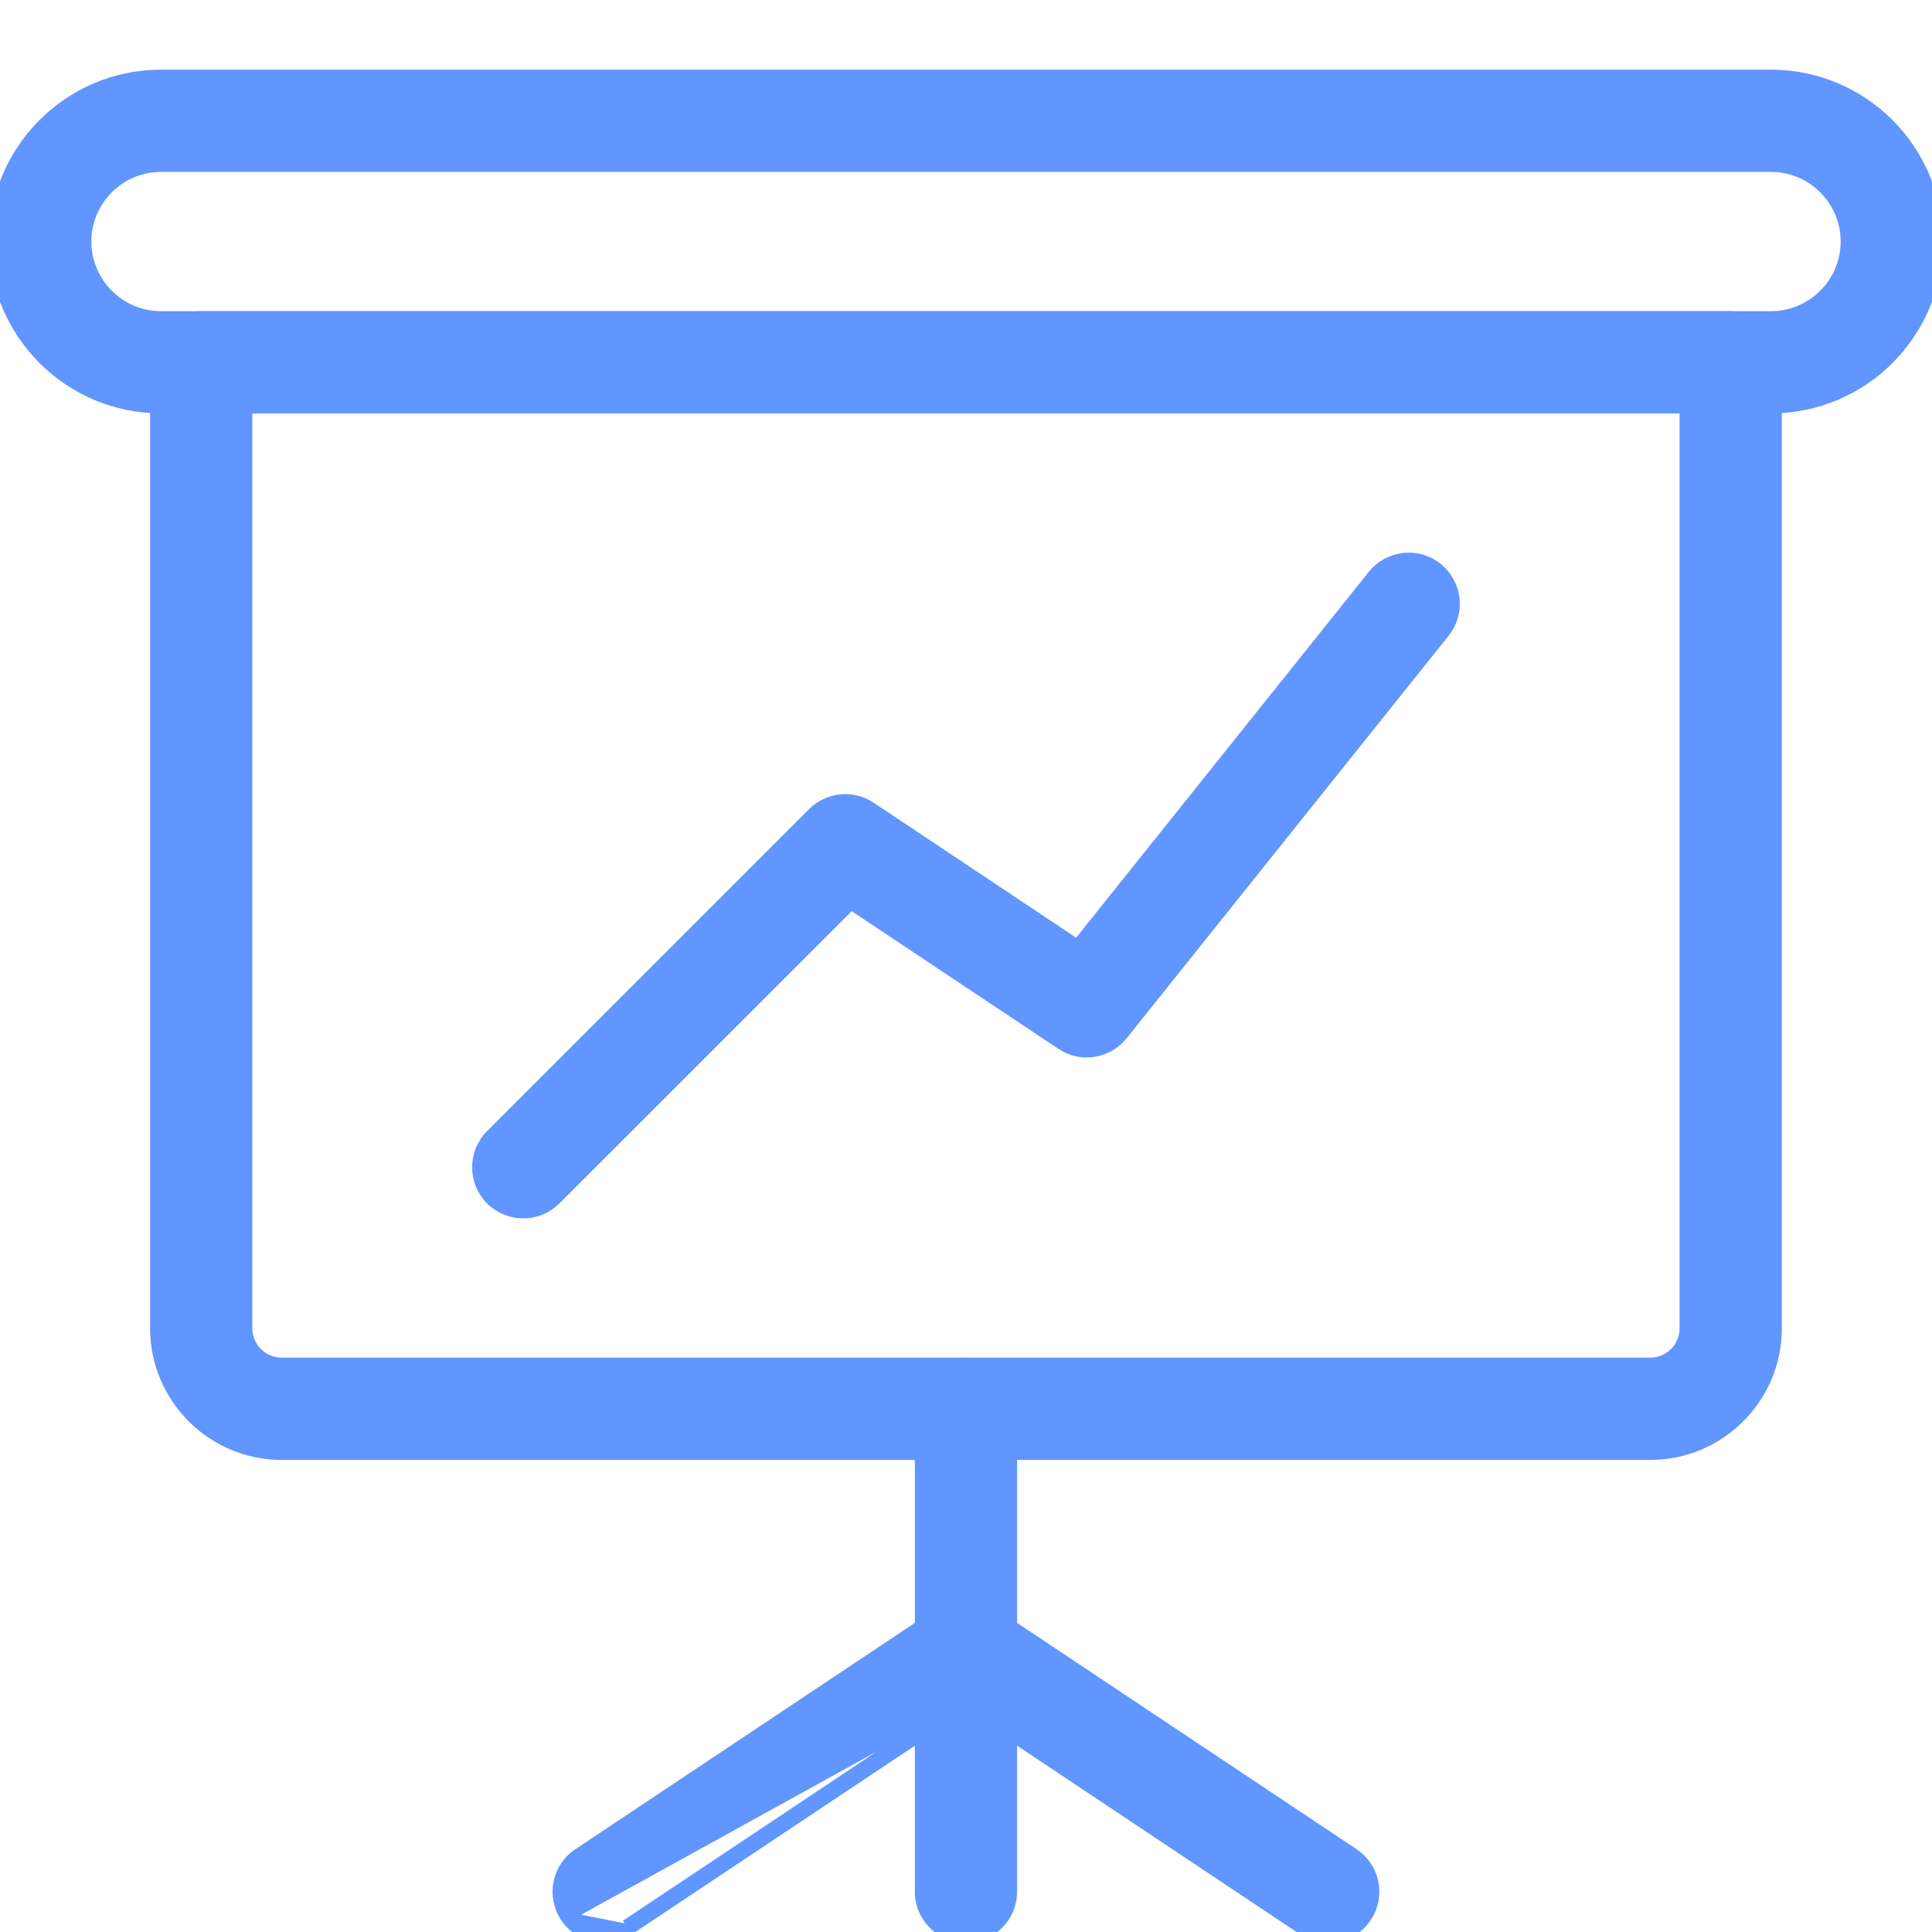
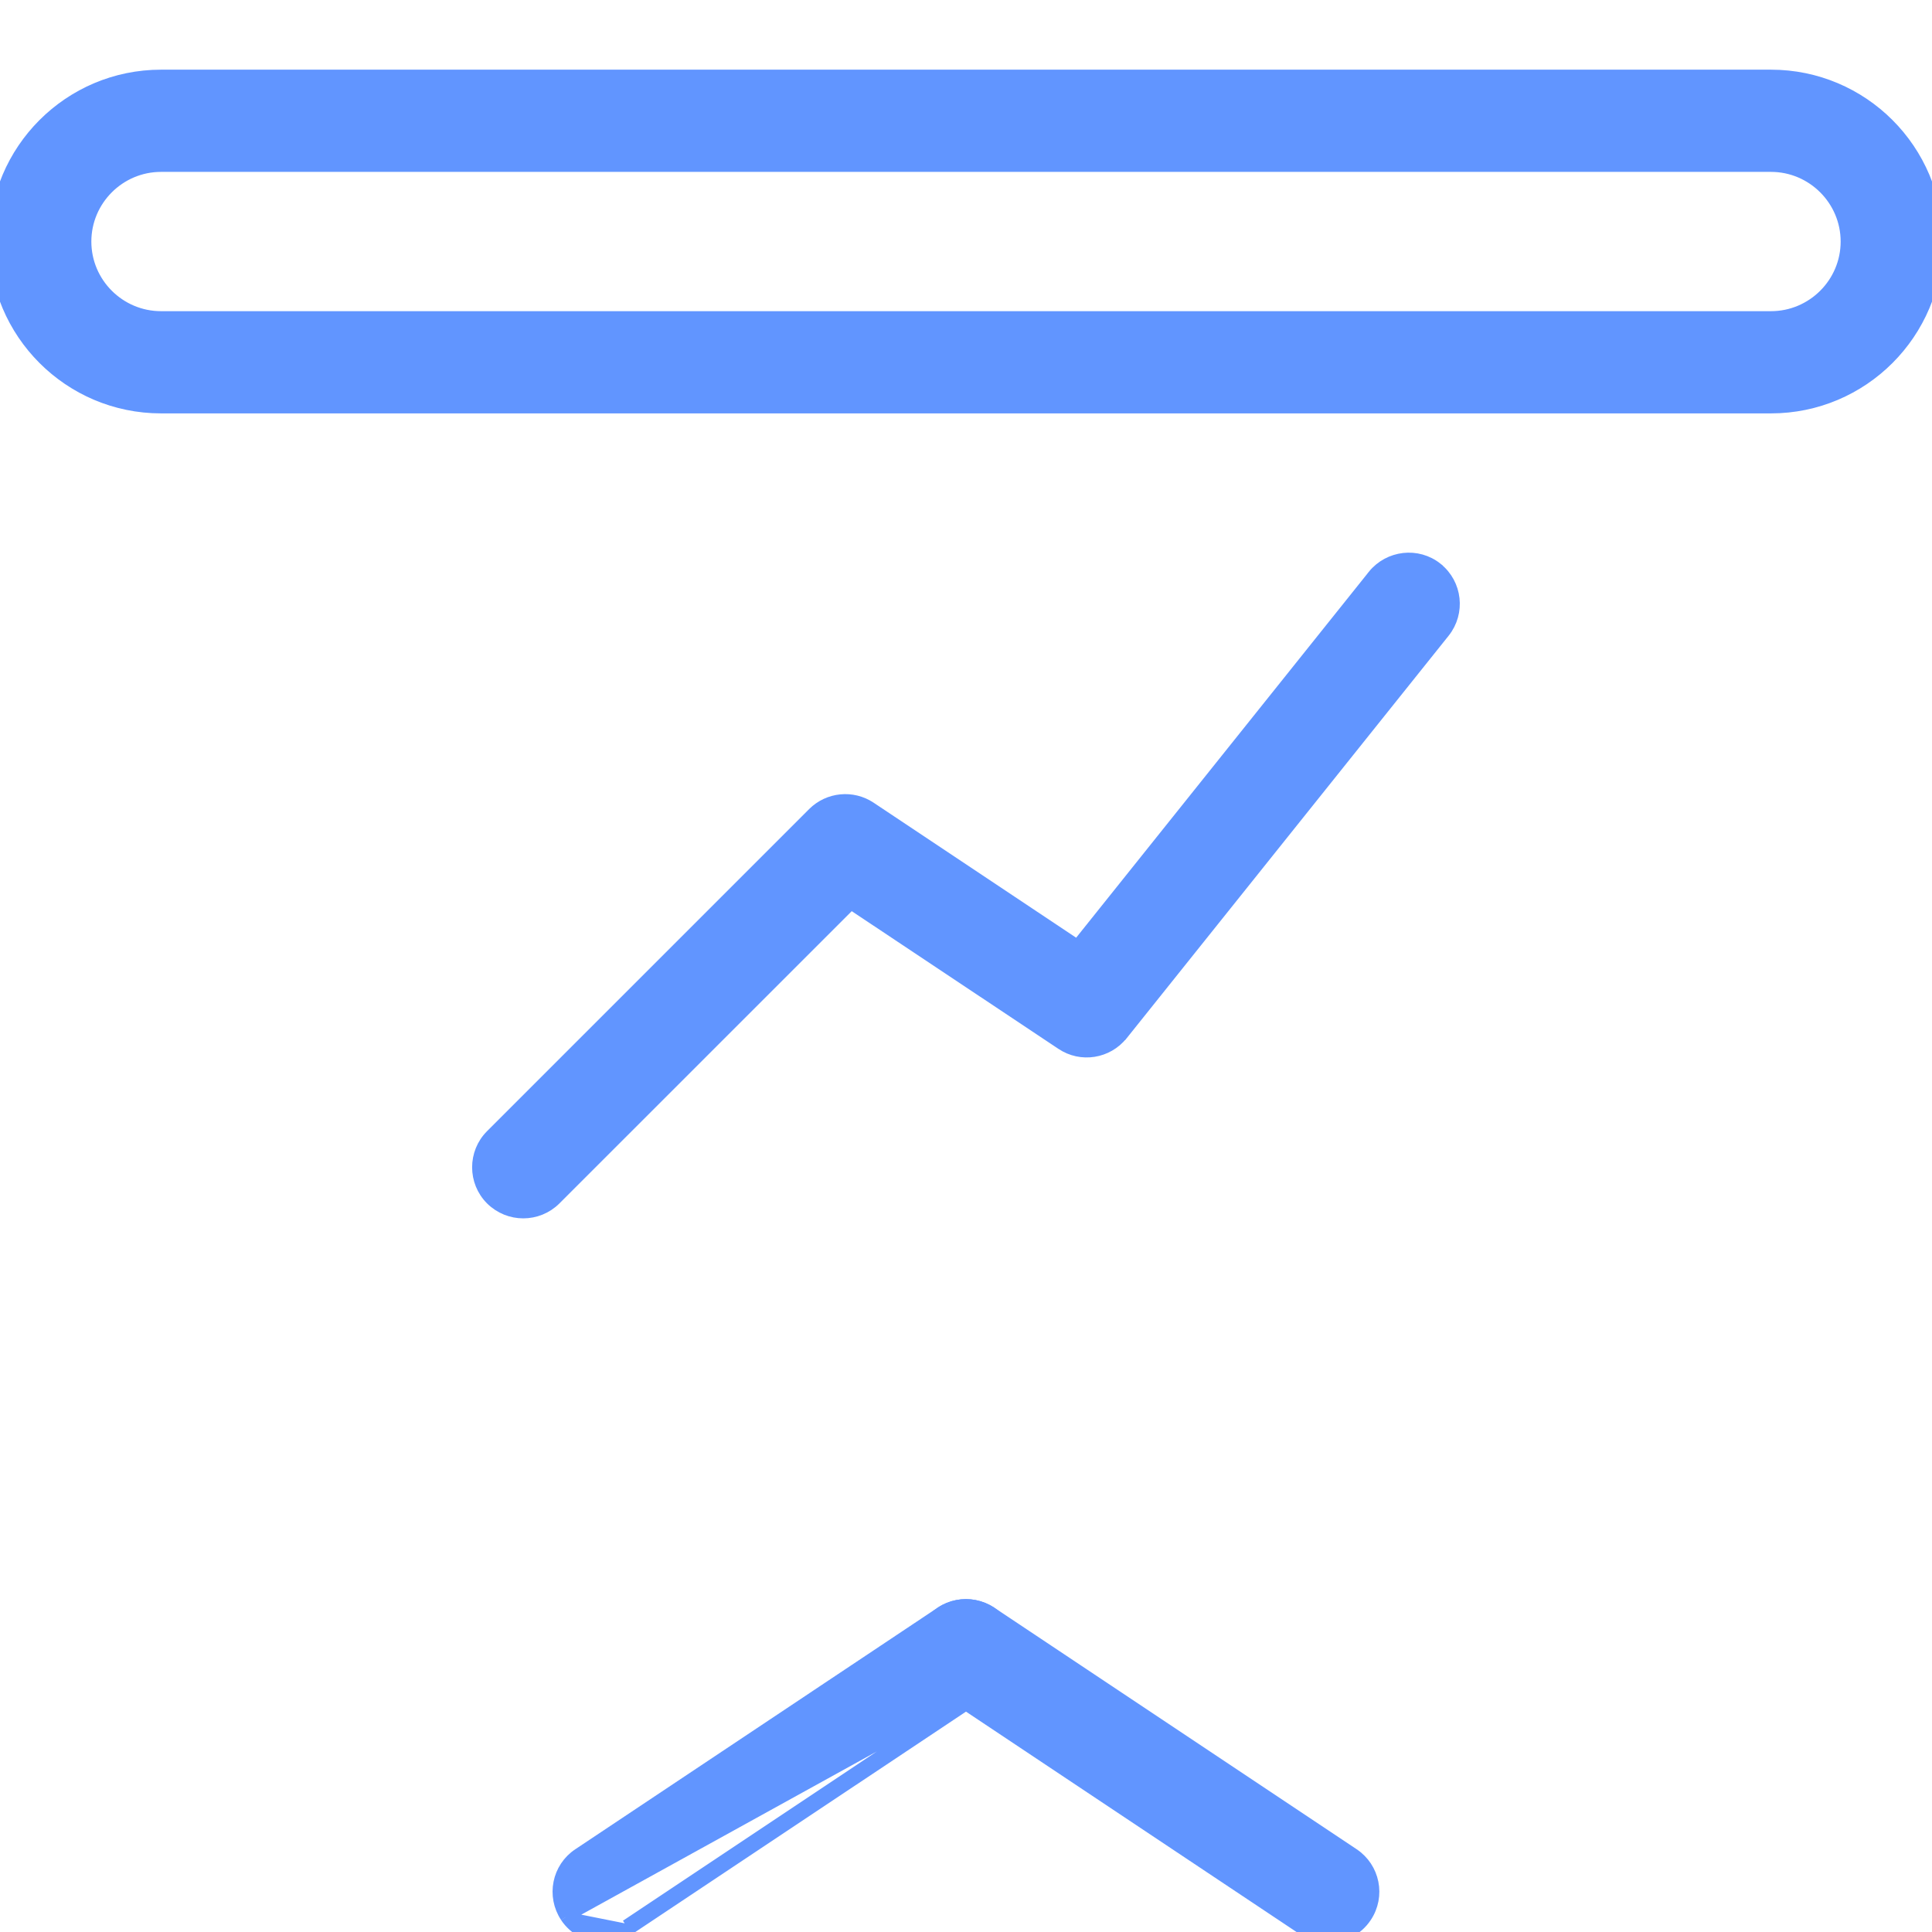
<svg xmlns="http://www.w3.org/2000/svg" width="32" height="32" viewBox="0 0 32 32" fill="none">
  <g clip-path="url(#clip0)">
-     <path d="M15.243 31.333C15.243 31.75 15.582 32.089 16 32.089C16.417 32.089 16.756 31.75 16.756 31.333V23.333C16.756 22.915 16.417 22.576 16 22.576C15.582 22.576 15.243 22.915 15.243 23.333V31.333Z" fill="#6195FF" stroke="#6195FF" stroke-width="0.18" />
    <path d="M21.58 31.962L21.581 31.962C21.71 32.048 21.856 32.089 22 32.089C22.243 32.089 22.484 31.971 22.629 31.752C22.861 31.404 22.767 30.935 22.419 30.703L16.419 26.703L16.419 26.703C16.069 26.472 15.602 26.565 15.37 26.913C15.139 27.261 15.232 27.73 15.58 27.962C15.58 27.962 15.58 27.962 15.58 27.962L21.58 31.962Z" fill="#6195FF" stroke="#6195FF" stroke-width="0.18" />
    <path d="M9.369 31.753L9.369 31.752C9.138 31.404 9.231 30.935 9.579 30.704C9.579 30.704 9.579 30.704 9.579 30.704L15.579 26.704C15.579 26.704 15.579 26.704 15.579 26.704C15.927 26.471 16.398 26.566 16.628 26.914C16.86 27.262 16.766 27.731 16.418 27.963M9.369 31.753L16.368 27.888M9.369 31.753C9.516 31.972 9.755 32.09 10 32.09C10.145 32.09 10.29 32.049 10.418 31.962M9.369 31.753L10.418 31.962M16.418 27.963L16.368 27.888M16.418 27.963L16.418 27.963L16.368 27.888M16.418 27.963L10.418 31.962L10.368 31.888M16.368 27.888L10.368 31.888M10.368 31.888L10.418 31.963L10.418 31.962M10.368 31.888L10.418 31.962" fill="#6195FF" stroke="#6195FF" stroke-width="0.18" />
    <path d="M2.667 6.757H29.333C30.854 6.757 32.09 5.521 32.09 4.001C32.09 2.48 30.854 1.244 29.333 1.244H2.667C1.146 1.244 -0.09 2.48 -0.09 4.001C-0.09 5.521 1.146 6.757 2.667 6.757ZM1.423 4.001C1.423 3.316 1.982 2.757 2.667 2.757H29.333C30.018 2.757 30.577 3.316 30.577 4.001C30.577 4.686 30.018 5.244 29.333 5.244H2.667C1.982 5.244 1.423 4.686 1.423 4.001Z" fill="#6195FF" stroke="#6195FF" stroke-width="0.18" />
-     <path d="M4.666 24.091H27.333C28.485 24.091 29.423 23.153 29.423 22.001V6.001C29.423 5.583 29.084 5.244 28.666 5.244H3.333C2.915 5.244 2.576 5.583 2.576 6.001V22.001C2.576 23.153 3.514 24.091 4.666 24.091ZM4.089 22.001V6.757H27.909V22.001C27.909 22.319 27.651 22.577 27.333 22.577H4.666C4.348 22.577 4.089 22.319 4.089 22.001Z" fill="#6195FF" stroke="#6195FF" stroke-width="0.18" />
-     <path d="M8.131 19.869L8.132 19.869C8.28 20.016 8.473 20.09 8.667 20.09C8.86 20.09 9.054 20.016 9.201 19.87L9.201 19.87L14.096 14.976L17.58 17.297C17.908 17.517 18.346 17.445 18.59 17.14L18.591 17.14L23.924 10.473L23.924 10.473C24.184 10.146 24.131 9.671 23.806 9.41L23.806 9.409C23.479 9.147 23.004 9.204 22.742 9.527L22.742 9.528L17.843 15.652L14.42 13.37C14.12 13.17 13.72 13.21 13.465 13.465L8.131 18.799C7.836 19.094 7.836 19.574 8.131 19.869Z" fill="#6195FF" stroke="#6195FF" stroke-width="0.18" />
+     <path d="M8.131 19.869C8.28 20.016 8.473 20.09 8.667 20.09C8.86 20.09 9.054 20.016 9.201 19.87L9.201 19.87L14.096 14.976L17.58 17.297C17.908 17.517 18.346 17.445 18.59 17.14L18.591 17.14L23.924 10.473L23.924 10.473C24.184 10.146 24.131 9.671 23.806 9.41L23.806 9.409C23.479 9.147 23.004 9.204 22.742 9.527L22.742 9.528L17.843 15.652L14.42 13.37C14.12 13.17 13.72 13.21 13.465 13.465L8.131 18.799C7.836 19.094 7.836 19.574 8.131 19.869Z" fill="#6195FF" stroke="#6195FF" stroke-width="0.18" />
  </g>
  <defs>
    <clipPath id="clip0">
      <rect width="32" height="32" fill="white" />
    </clipPath>
  </defs>
</svg>